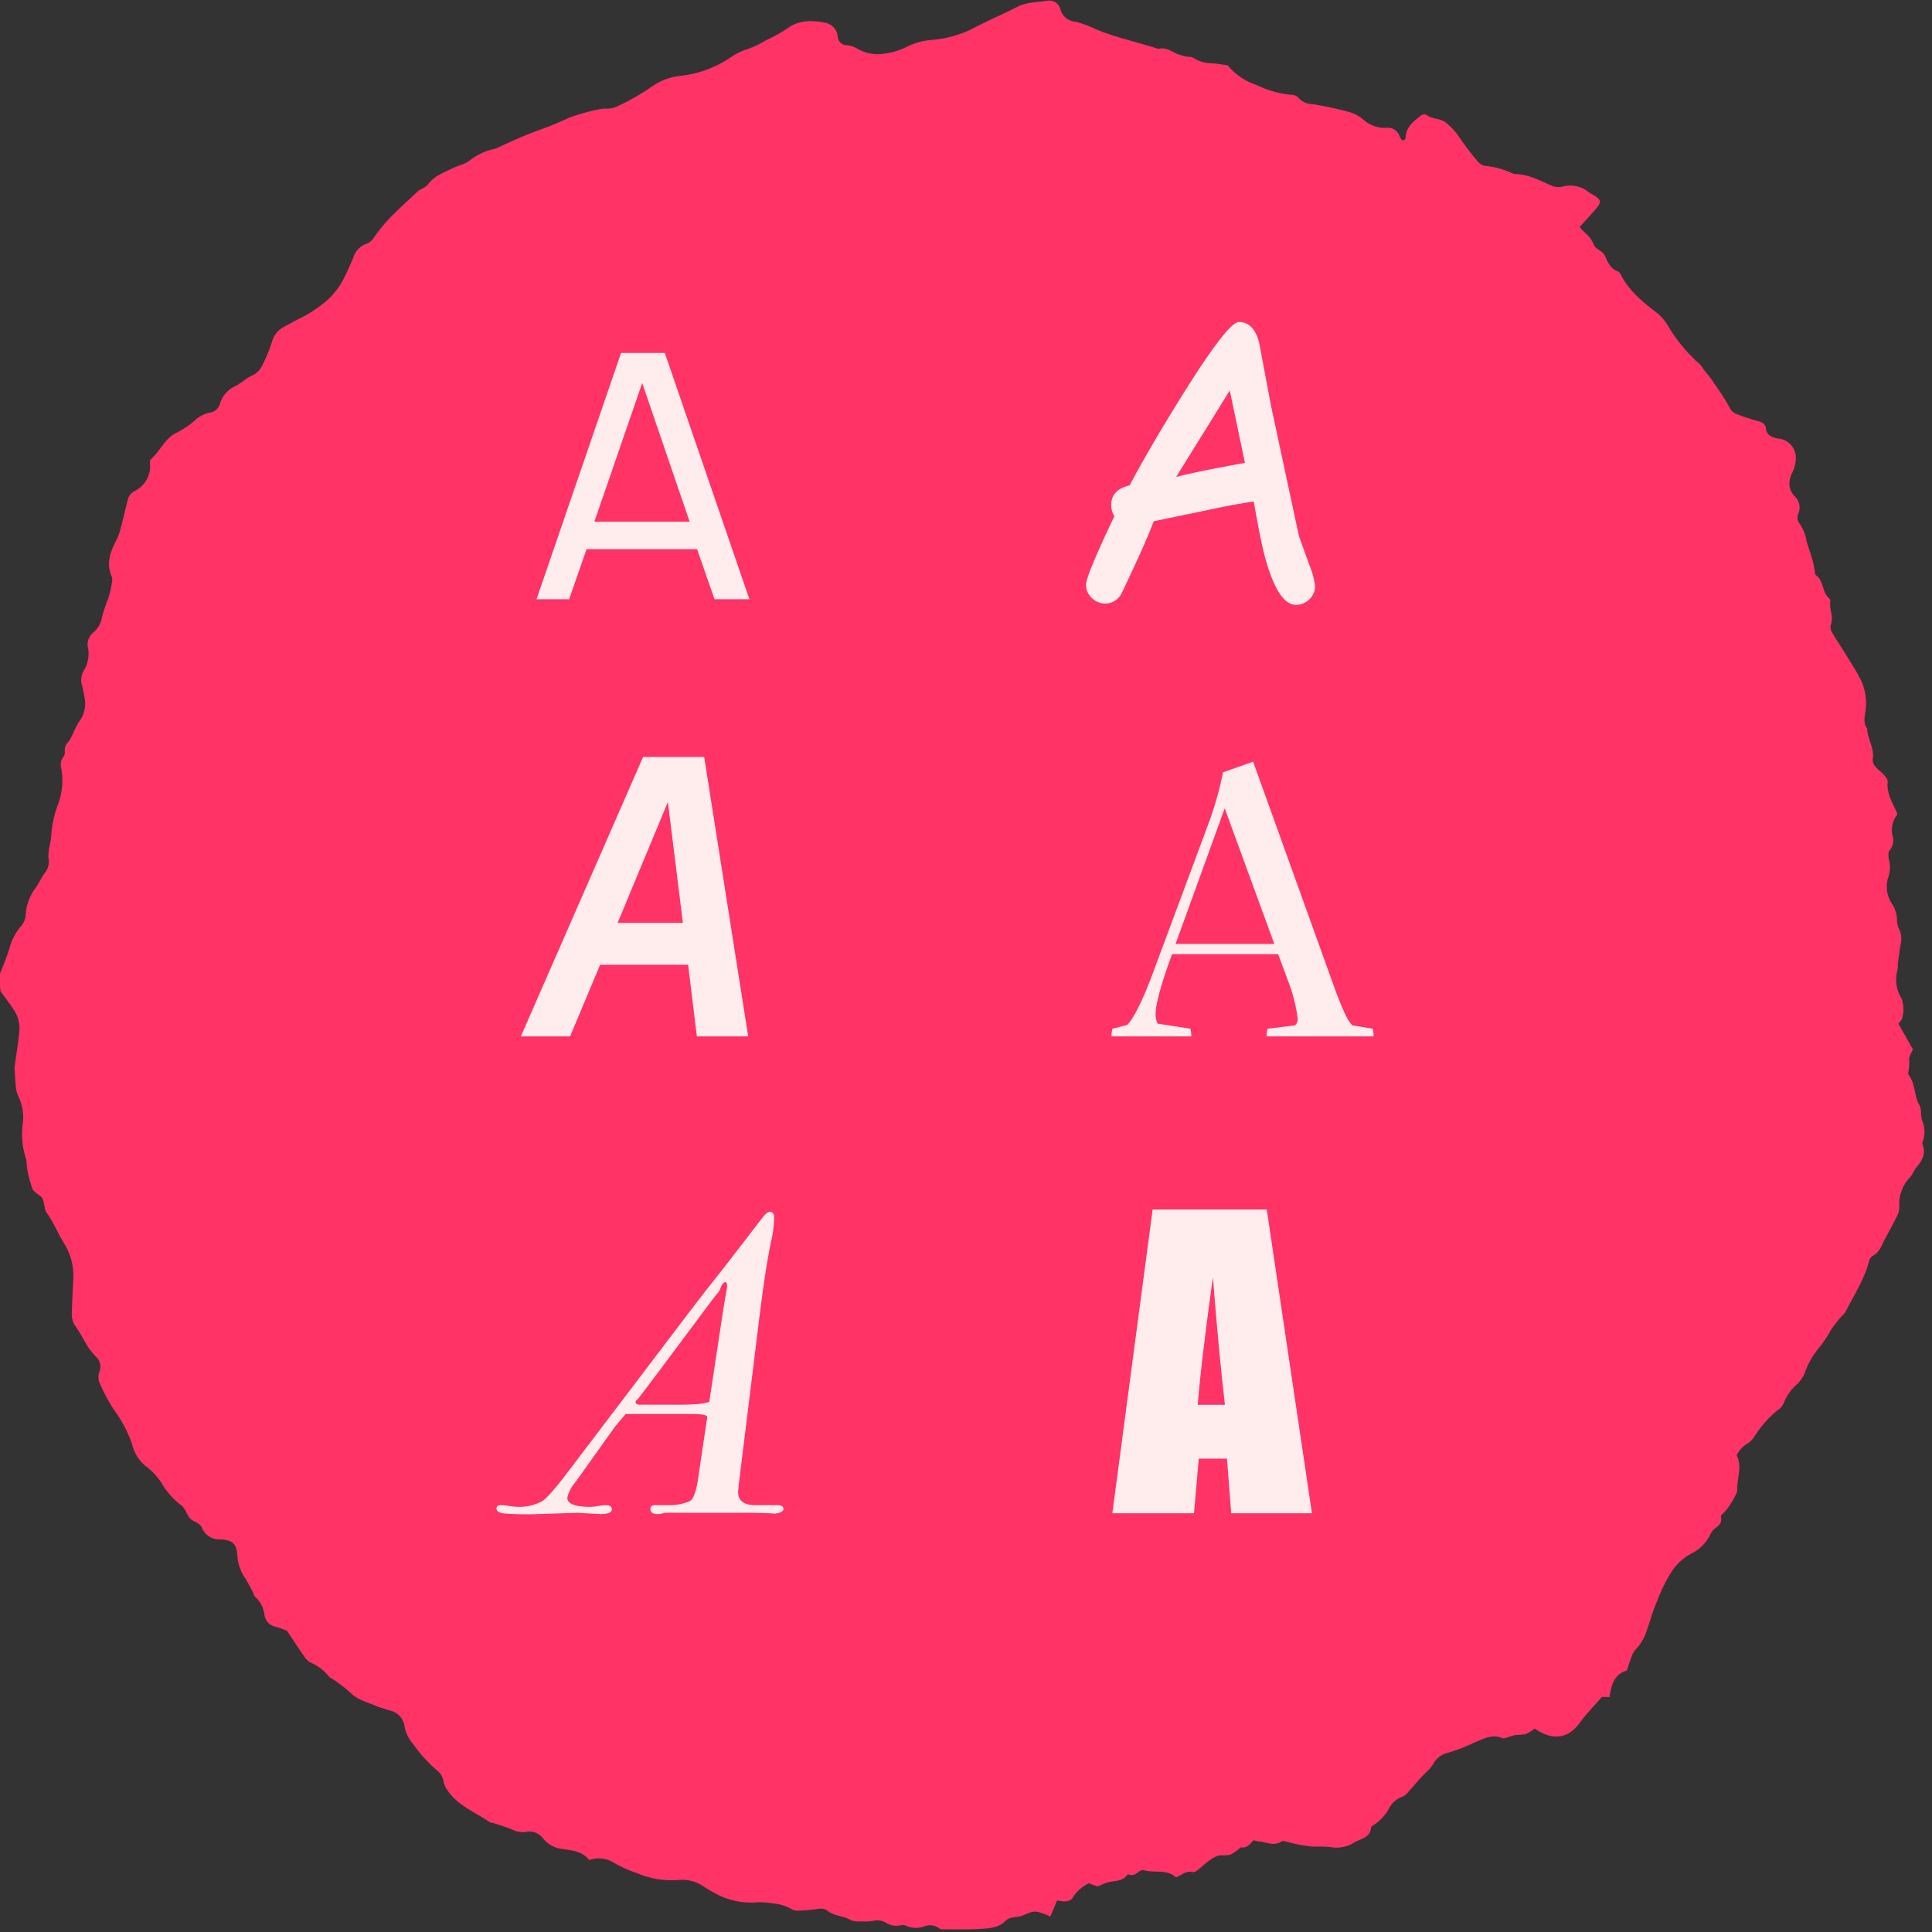
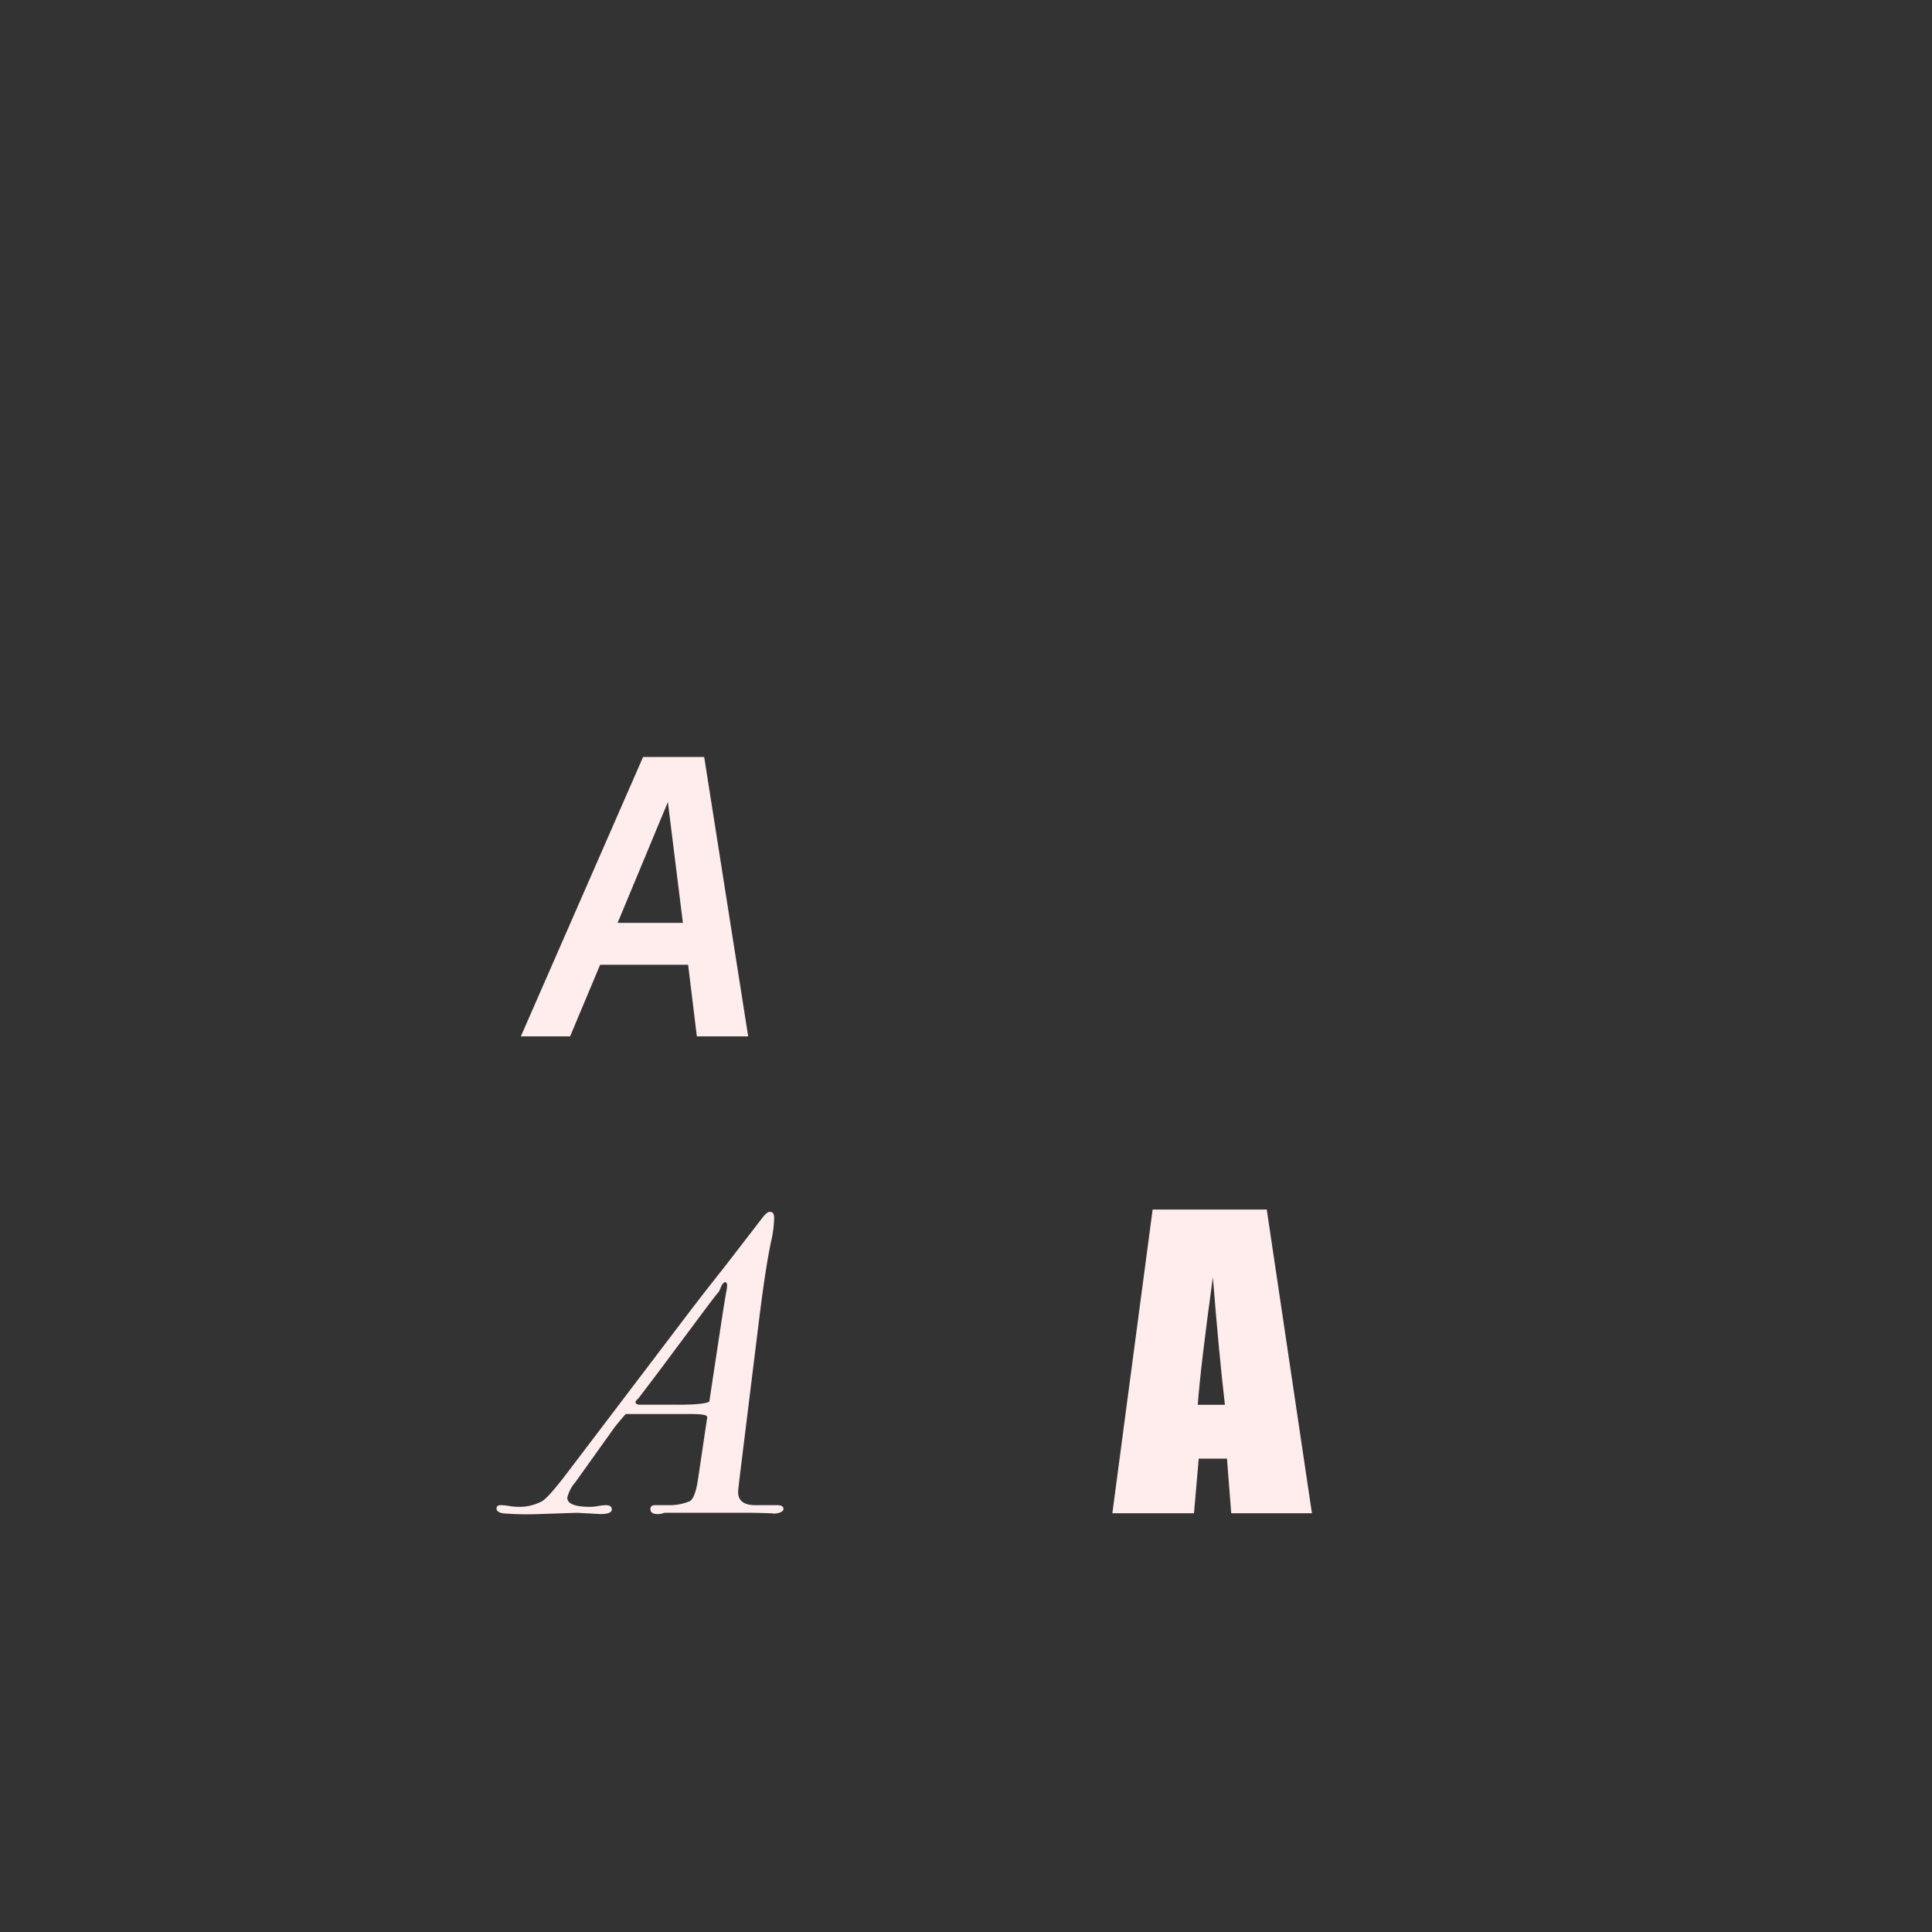
<svg xmlns="http://www.w3.org/2000/svg" viewBox="0 0 296 296">
  <rect x="0" y="0" width="296" height="296" fill="#333333" stroke="none" />
  <defs>
    <style>.cls-1{fill:#f36;}.cls-2{fill:#ffeded;}</style>
  </defs>
  <title>9</title>
  <g id="solo_testo" data-name="solo testo">
-     <path class="cls-1" d="M188.073,9.994a9.634,9.634,0,0,0,4.478,3.041,15.053,15.053,0,0,0,5.388,1.492,1.35,1.35,0,0,1,.947.409,2.976,2.976,0,0,0,2.264,1.03,50.977,50.977,0,0,1,5.269,1.122,5.772,5.772,0,0,1,2.472,1.244,4.878,4.878,0,0,0,3.551,1.254,1.859,1.859,0,0,1,1.978,1.263,5.029,5.029,0,0,0,.37.645c.52.013.555-.227.575-.548.1-1.589,1.3-2.422,2.4-3.294a.869.869,0,0,1,.82-.041c.85.707,2.042.464,2.921,1.164a9.818,9.818,0,0,1,2.152,2.367,41.7,41.7,0,0,0,2.831,3.688,1.841,1.841,0,0,0,1.074.592,12.047,12.047,0,0,1,3.93,1.042,1.482,1.482,0,0,0,.614.2c2.083.024,3.849,1.03,5.686,1.807a2.681,2.681,0,0,0,1.688.1,4.457,4.457,0,0,1,3.881.833,2.8,2.8,0,0,0,.362.235c1.77,1.015,1.8,1.247.394,2.817-.668.744-1.341,1.483-2.1,2.32a7.536,7.536,0,0,0,.878.923,4.639,4.639,0,0,1,1.324,1.879c.316.647,1.27.821,1.658,1.6.461.932.808,2.022,2,2.4a.93.93,0,0,1,.43.47c1.25,2.5,3.357,4.213,5.521,5.861a7.362,7.362,0,0,1,1.789,2.127,24.635,24.635,0,0,0,4.787,5.749,5.883,5.883,0,0,1,.627.838c.3.386.623.754.918,1.143a9.555,9.555,0,0,1,.717,1.032,36.764,36.764,0,0,1,2.489,3.931,1.827,1.827,0,0,0,1.012.741,27.127,27.127,0,0,0,3.072,1.014c.7.177,1.235.425,1.318,1.193.093.863.69,1.207,1.416,1.421.275.082.575.076.852.152a2.955,2.955,0,0,1,2.3,3.193,5.13,5.13,0,0,1-.472,1.846c-.657,1.343-.785,2.565.325,3.757a2.362,2.362,0,0,1,.567,2.589,1.488,1.488,0,0,0,.193,1.621,6.678,6.678,0,0,1,1.069,2.77c.3.949.627,1.892.908,2.848.139.472.2.968.3,1.452.058.277.03.688.2.806,1.237.847.9,2.558,1.98,3.478a.741.741,0,0,1,.227.582c-.2,1.2.59,2.375.048,3.606a1.6,1.6,0,0,0,.271,1.183c.646,1.113,1.375,2.178,2.047,3.277.781,1.275,1.613,2.528,2.281,3.86a8.228,8.228,0,0,1,.739,4.817c-.121.921-.389,1.822.261,2.655.016,1.641,1.186,3.08.83,4.808a1.7,1.7,0,0,0,.49,1.124c.358.442.866.761,1.239,1.194.267.309.622.74.585,1.079-.192,1.764.72,3.168,1.387,4.657a2.605,2.605,0,0,1,.079.352,3.8,3.8,0,0,0-.755,3.117,2.512,2.512,0,0,1-.434,2.394c-.257.28-.176.974-.077,1.444a4.525,4.525,0,0,1-.081,2.534,4.788,4.788,0,0,0,.5,4.133,4.675,4.675,0,0,1,.808,2.62,3.376,3.376,0,0,0,.384,1.437,3.738,3.738,0,0,1,.159,2.312c-.187.979-.294,1.974-.423,2.964a4.513,4.513,0,0,1-.052.855,5.382,5.382,0,0,0,.617,4.336,4.881,4.881,0,0,1,.075,3.11c-.035.245-.312.455-.549.779l2.218,3.93c-.194.513-.653,1.125-.566,1.649a8.365,8.365,0,0,1-.135,1.9.675.675,0,0,0,.08.416c1.061,1.351.764,3.179,1.642,4.6a2.645,2.645,0,0,1,.216,1.007,7.523,7.523,0,0,0,.136,1.26,4.262,4.262,0,0,1,.128,3.337.587.587,0,0,0-.012.421c.548,1.416-.088,2.482-.972,3.517-.368.431-.536,1.033-.913,1.454a5.884,5.884,0,0,0-1.68,4.49,3,3,0,0,1-.33,1.44c-.59,1.223-1.243,2.416-1.895,3.609-.507.928-.781,2.012-1.875,2.547a1.441,1.441,0,0,0-.551.882c-.747,2.791-2.341,5.187-3.616,7.731a.915.915,0,0,1-.128.172,18.85,18.85,0,0,0-2.151,2.669,17.233,17.233,0,0,1-1.913,2.82,12.369,12.369,0,0,0-1.907,3.324,5.229,5.229,0,0,1-1.207,1.972,7.562,7.562,0,0,0-2.2,3.12,2.646,2.646,0,0,1-1.008,1.051,16.971,16.971,0,0,0-3.467,4,3.544,3.544,0,0,1-.855.9,4.318,4.318,0,0,0-1.815,1.9c.894,1.765-.006,3.652.084,5.538a12.269,12.269,0,0,1-2,3.234c-.2.181-.545.452-.506.6.26.986-.351,1.435-1.016,1.925a2.475,2.475,0,0,0-.6.847,6.328,6.328,0,0,1-2.8,2.859,8.292,8.292,0,0,0-3.029,2.664,24.956,24.956,0,0,0-2.352,4.749c-.657,1.424-1.017,2.98-1.567,4.455a7.4,7.4,0,0,1-1.712,2.92,3.033,3.033,0,0,0-.607,1.088c-.264.662-.475,1.345-.738,2.106-1.937.58-2.378,2.237-2.641,4.073l-1.153-.047c-1.148,1.332-2.4,2.608-3.443,4.031-1.561,2.121-3.674,2.717-6.233,1.234-.186-.107-.368-.22-.66-.4a6.564,6.564,0,0,1-1.353.858,9.046,9.046,0,0,1-1.5.107,11.518,11.518,0,0,0-1.225.369c-.27.073-.6.23-.818.138-1.608-.694-2.992.136-4.356.686a26.474,26.474,0,0,1-3.994,1.543,3.527,3.527,0,0,0-2.329,1.806,5.483,5.483,0,0,1-1.117,1.266c-.906.914-1.721,1.917-2.593,2.864a2.548,2.548,0,0,1-.955.808,3.535,3.535,0,0,0-2.047,1.8,7.287,7.287,0,0,1-2.3,2.5c-.177.111-.448.263-.461.414-.137,1.683-1.789,1.715-2.763,2.413a5.043,5.043,0,0,1-3.52.567,24.95,24.95,0,0,0-2.552-.049,21.213,21.213,0,0,1-3.805-.681c-.348-.067-.82-.277-1.034-.131-1.2.819-2.364.077-3.537.017a5.063,5.063,0,0,1-.769-.182c-.5.436-.93,1.217-1.845,1.09a.31.31,0,0,0-.206.049,6.788,6.788,0,0,1-1.525,1.063c-.588.2-1.308.008-1.918.175a4.785,4.785,0,0,0-1.459.852c-.576.422-1.091.926-1.663,1.355a1.13,1.13,0,0,1-.771.292c-.985-.259-1.621.465-2.532.808-1.352-1.295-3.231-.624-4.872-1.091a1.051,1.051,0,0,0-.806.221c-.472.379-.916.7-1.557.429a.221.221,0,0,0-.2.039c-.812,1.179-2.211.839-3.31,1.272-.4.157-.8.324-1.284.523l-1.3-.486a5.918,5.918,0,0,0-2.4,2.068c-.468.907-1.458.762-2.459.548l-1.048,2.484c-.3-.137-.591-.289-.9-.4a8.625,8.625,0,0,0-1.02-.31c-1-.234-1.784.426-2.674.656-.805.208-1.633.051-2.366.785-1.07,1.075-2.632,1.089-4.058,1.17-1.794.1-3.6.052-5.4.053a1.006,1.006,0,0,1-.611-.144,2.331,2.331,0,0,0-2.239-.326,3.636,3.636,0,0,1-2.928-.126,1.4,1.4,0,0,0-.839,0,3.055,3.055,0,0,1-2.086-.366,2.655,2.655,0,0,0-2.067-.334,7.513,7.513,0,0,1-1.929.071,3.2,3.2,0,0,1-1.479-.193c-1.117-.675-2.514-.586-3.569-1.447-.576-.47-1.375-.268-2.1-.176a22.414,22.414,0,0,1-2.359.179,1.761,1.761,0,0,1-1.032-.24,6.629,6.629,0,0,0-2.859-.86,10.668,10.668,0,0,0-2.969-.14,11.392,11.392,0,0,1-6-1.488,18.044,18.044,0,0,1-1.667-1,5.81,5.81,0,0,0-3.875-.961,13.617,13.617,0,0,1-6.329-1.068,19.142,19.142,0,0,1-3.5-1.577,4.329,4.329,0,0,0-3.79-.415c-1.051-1.371-2.643-1.468-4.1-1.7a4.365,4.365,0,0,1-2.944-1.579,2.608,2.608,0,0,0-2.655-1.036,3.5,3.5,0,0,1-2.08-.355c-.921-.39-1.893-.665-2.845-.982-.2-.068-.46-.043-.623-.157-2.22-1.552-4.9-2.51-6.476-4.893a3.6,3.6,0,0,1-.6-1.337,2.7,2.7,0,0,0-1.1-1.787,21.986,21.986,0,0,1-3.579-3.981,5.585,5.585,0,0,1-1.3-2.686,2.81,2.81,0,0,0-2.17-2.4c-.815-.269-1.673-.49-2.43-.816-1.266-.544-2.667-.871-3.708-1.953a21.093,21.093,0,0,0-2.734-2.087c-.173-.128-.413-.2-.53-.365a7.241,7.241,0,0,0-2.873-2.172,2.668,2.668,0,0,1-.893-.885c-.895-1.284-1.755-2.593-2.685-3.976-.53-.185-1.125-.445-1.746-.6a2.161,2.161,0,0,1-1.681-1.776,4.364,4.364,0,0,0-1.424-2.8c-.2-.157-.235-.508-.369-.758-.369-.689-.724-1.388-1.134-2.053a6.945,6.945,0,0,1-1.226-3.387c-.09-1.938-.679-2.512-2.658-2.609a2.836,2.836,0,0,1-2.745-1.719c-.39-.954-1.429-.94-1.939-1.607-.468-.612-.692-1.5-1.278-1.911a11.234,11.234,0,0,1-2.853-3.16,9.563,9.563,0,0,0-2.56-2.822,6.114,6.114,0,0,1-2.106-3.4,20.072,20.072,0,0,0-2.8-5.28,26.6,26.6,0,0,1-2.021-3.733,2.438,2.438,0,0,1-.162-2.079,2.128,2.128,0,0,0-.629-2.365c-1.41-1.384-2.025-3.278-3.22-4.806a3.56,3.56,0,0,1-.373-2.062c.01-1.649.134-3.3.2-4.944a9.326,9.326,0,0,0-1.428-5.5c-.939-1.5-1.585-3.179-2.642-4.645-.426-.591-.3-1.556-.676-2.208-.332-.575-1.24-.853-1.494-1.435a17.83,17.83,0,0,1-.862-3.3A8.259,8.259,0,0,0,4,177.589a12.306,12.306,0,0,1-.475-5.73,7.242,7.242,0,0,0-.746-3.958,4.317,4.317,0,0,1-.349-1.433c-.093-.78-.118-1.567-.17-2.351a3.282,3.282,0,0,1-.026-.64c.236-1.768.538-3.529.712-5.3a5.089,5.089,0,0,0-.723-3.3c-.613-.956-1.32-1.853-2.152-3.007a6.148,6.148,0,0,0-.164-1.181,2.821,2.821,0,0,1,.246-1.875c.454-1.2.967-2.39,1.329-3.621a8.117,8.117,0,0,1,1.675-3.213,3.02,3.02,0,0,0,.79-1.941,7.508,7.508,0,0,1,1.482-3.971c.539-.758.911-1.636,1.473-2.374a2.618,2.618,0,0,0,.52-2.191,6.717,6.717,0,0,1,.186-1.905,12.648,12.648,0,0,0,.24-1.477,15.917,15.917,0,0,1,1.094-5.011,10.594,10.594,0,0,0,.428-5.5A1.9,1.9,0,0,1,9.68,116a1.142,1.142,0,0,0,.258-.777,1.73,1.73,0,0,1,.53-1.551,5.728,5.728,0,0,0,.629-1.105,14.368,14.368,0,0,1,1.072-2.076,4.574,4.574,0,0,0,.776-3.672c-.1-.636-.236-1.27-.4-1.892a2.826,2.826,0,0,1,.333-2.248,4.906,4.906,0,0,0,.628-3.3,2.374,2.374,0,0,1,.836-2.509A3.8,3.8,0,0,0,15.6,94.669a20.707,20.707,0,0,1,.939-2.84,14.374,14.374,0,0,0,.651-2.911,1.172,1.172,0,0,0-.1-.627c-.8-1.89-.254-3.6.628-5.3a10.066,10.066,0,0,0,.759-2c.408-1.518.735-3.057,1.14-4.576a2.489,2.489,0,0,1,.558-.878,2.163,2.163,0,0,1,.543-.346,4.228,4.228,0,0,0,2.266-4.076c-.016-.27,0-.659.166-.8,1.442-1.236,2.1-3.2,3.982-4.054a14.194,14.194,0,0,0,2.677-1.8,4.754,4.754,0,0,1,2.441-1.266,1.865,1.865,0,0,0,1.474-1.444,4.292,4.292,0,0,1,2.386-2.615c.951-.5,1.7-1.284,2.731-1.707a3.28,3.28,0,0,0,1.389-1.553A21.882,21.882,0,0,0,41.685,52.3a3.623,3.623,0,0,1,1.869-2.239c.821-.449,1.639-.906,2.477-1.323a19.674,19.674,0,0,0,4.239-2.87,11.254,11.254,0,0,0,2.513-3.44c.49-.947.906-1.933,1.327-2.913A3.3,3.3,0,0,1,56.272,37.3a2.3,2.3,0,0,0,1.072-.99,24.226,24.226,0,0,1,3.224-3.742c1.108-1.116,2.279-2.159,3.423-3.233.46-.431,1.233-.59,1.581-1.074.947-1.317,2.391-1.8,3.734-2.465.443-.22.923-.367,1.381-.562a4.231,4.231,0,0,0,1.145-.544,9.192,9.192,0,0,1,3.833-1.854,4.332,4.332,0,0,0,.807-.3,68.481,68.481,0,0,1,6.953-2.911c1.279-.47,2.535-1.013,3.768-1.592a32.324,32.324,0,0,1,4.78-1.327,8.944,8.944,0,0,1,1.29-.066,4.134,4.134,0,0,0,1.234-.308,35.656,35.656,0,0,0,5.391-3.08,9.223,9.223,0,0,1,4.6-1.652,17.162,17.162,0,0,0,7.566-2.887,9.179,9.179,0,0,1,2.512-1.2,13.332,13.332,0,0,0,2.694-1.3,23.017,23.017,0,0,0,3.38-1.869c1.771-1.321,3.809-1.229,5.818-.858a2.357,2.357,0,0,1,1.889,2.119,1.393,1.393,0,0,0,1.423,1.32,3.713,3.713,0,0,1,1.409.44,6.321,6.321,0,0,0,4.307.853,10.917,10.917,0,0,0,3.644-1.141,10.13,10.13,0,0,1,3.5-.947,17.571,17.571,0,0,0,6.212-1.653c2.275-1.233,4.684-2.219,6.983-3.412,1.472-.764,3.075-.708,4.625-.948a1.749,1.749,0,0,1,2.012,1.3,2.537,2.537,0,0,0,2.306,1.905,17.255,17.255,0,0,1,3.032,1.112c3.129,1.33,6.465,2.005,9.681,3.058,1.17-.338,2.025.464,3.007.813a10.305,10.305,0,0,0,1.236.35c.35.078.772,0,1.056.174a5.253,5.253,0,0,0,2.625.858C186.268,9.716,187.118,9.881,188.073,9.994Z" />
-     <path class="cls-2" d="M109.472,91.81l-2.67-7.671H89.868L87.2,91.81h-5L95.152,54.079h6.706L114.814,91.81ZM98.392,58.682l-7.33,21.252h14.6Z" />
-     <path class="cls-2" d="M198.555,92.672q-2.644,0-4.6-6.782-.748-2.586-1.868-9.052-2.931.4-7.673,1.437l-7.643,1.58q-1.437,3.766-4.915,11.007a2.793,2.793,0,0,1-2.5,1.609,2.952,2.952,0,0,1-2.054-.833,2.7,2.7,0,0,1-.905-2.07q0-1.378,4.338-10.489a3.074,3.074,0,0,1-.488-1.724q0-2.326,2.817-2.988,3.274-6.15,8.276-14.139,6.81-10.89,8.476-10.891,2.271,0,3.1,3.161l1.81,9.656,4.282,19.972,1.637,4.54a11.97,11.97,0,0,1,.834,3.1,2.719,2.719,0,0,1-.891,2.07A2.906,2.906,0,0,1,198.555,92.672ZM188.411,59.826l-8.219,13.248q3.477-.891,10.546-2.156Z" />
    <path class="cls-2" d="M106.765,158.781l-1.338-10.969H91.944l-4.6,10.969H79.8l18.725-42.8h9.364l6.741,42.8Zm-2.14-17.389-2.3-18.512-7.7,18.512Z" />
-     <path class="cls-2" d="M195.82,146.182H179.585c-.325.779-2.532,6.884-2.532,9.027a3.018,3.018,0,0,0,.324,1.623l5,.78a4.04,4.04,0,0,1,.131,1.169H170.3a4.1,4.1,0,0,1,.129-1.169l2.273-.585c.975-.974,2.4-3.831,3.9-7.858l8.767-23.573a53.154,53.154,0,0,0,2.013-7.274l4.61-1.623,11.821,32.86c1.882,5.325,2.662,6.819,3.377,7.533l3.117.52a4.1,4.1,0,0,1,.129,1.169H194.066a4.04,4.04,0,0,1,.131-1.169l4.221-.52a1.3,1.3,0,0,0,.39-1.1,24.313,24.313,0,0,0-1.493-5.78Zm-15.715-1.559h15.131l-7.6-20.781Z" />
    <path class="cls-2" d="M120.033,231.179c0,.48-.737.741-2.208.79q2.4-.1-2.533-.195H101.784a2.607,2.607,0,0,1-1.038.195c-.738,0-1.1-.26-1.1-.779q0-.585.713-.585H102.5a7.861,7.861,0,0,0,3.117-.584q.906-.39,1.364-3.637l1.3-8.767a1.7,1.7,0,0,0,.065-.52q0-.453-2.339-.454H95.874q-.388.4-1.686,1.985l-6.041,8.466a5.542,5.542,0,0,0-1.233,2.382q0,1.389,3.572,1.389a7.792,7.792,0,0,0,1.169-.13,7.882,7.882,0,0,1,1.167-.13q.91,0,.91.649,0,.715-1.754.715l-3.571-.195-5.91.195a46.356,46.356,0,0,1-5.325-.1q-1.1-.162-1.1-.747c0-.346.218-.52.65-.52a9.267,9.267,0,0,1,1.3.13,9.165,9.165,0,0,0,1.3.13,7.42,7.42,0,0,0,3.7-.845q1.041-.585,4.221-4.813l18.768-24.713q1.689-2.21,5.131-6.569l5.716-7.414q.648-.844,1.1-.845.648,0,.648.91a17.281,17.281,0,0,1-.454,3.577q-.845,3.9-1.819,11.771l-2.856,23.153q-.39,3.186-.39,3.512,0,1.887,2.338,2.016h3.831C119.773,230.654,120.033,230.844,120.033,231.179Zm-8.637-34.15q0-.584-.26-.583-.388,0-.713.809a2.563,2.563,0,0,1-.585,1q-.388.453-2.079,2.718l-6.948,9.318q-1.169,1.554-3.052,4.013a1.121,1.121,0,0,0-.39.453c0,.345.3.5.909.453h4.547q4.8.066,5.844-.453l2.014-13.267q.192-1.293.584-3.559A5.6,5.6,0,0,0,111.4,197.029Z" />
    <path class="cls-2" d="M194.08,185.314,201,231.839H188.635l-.65-8.362h-4.328l-.727,8.362H170.423l6.171-46.525Zm-6.412,29.915q-.918-7.9-1.843-19.541-1.848,13.364-2.321,19.541Z" />
  </g>
</svg>